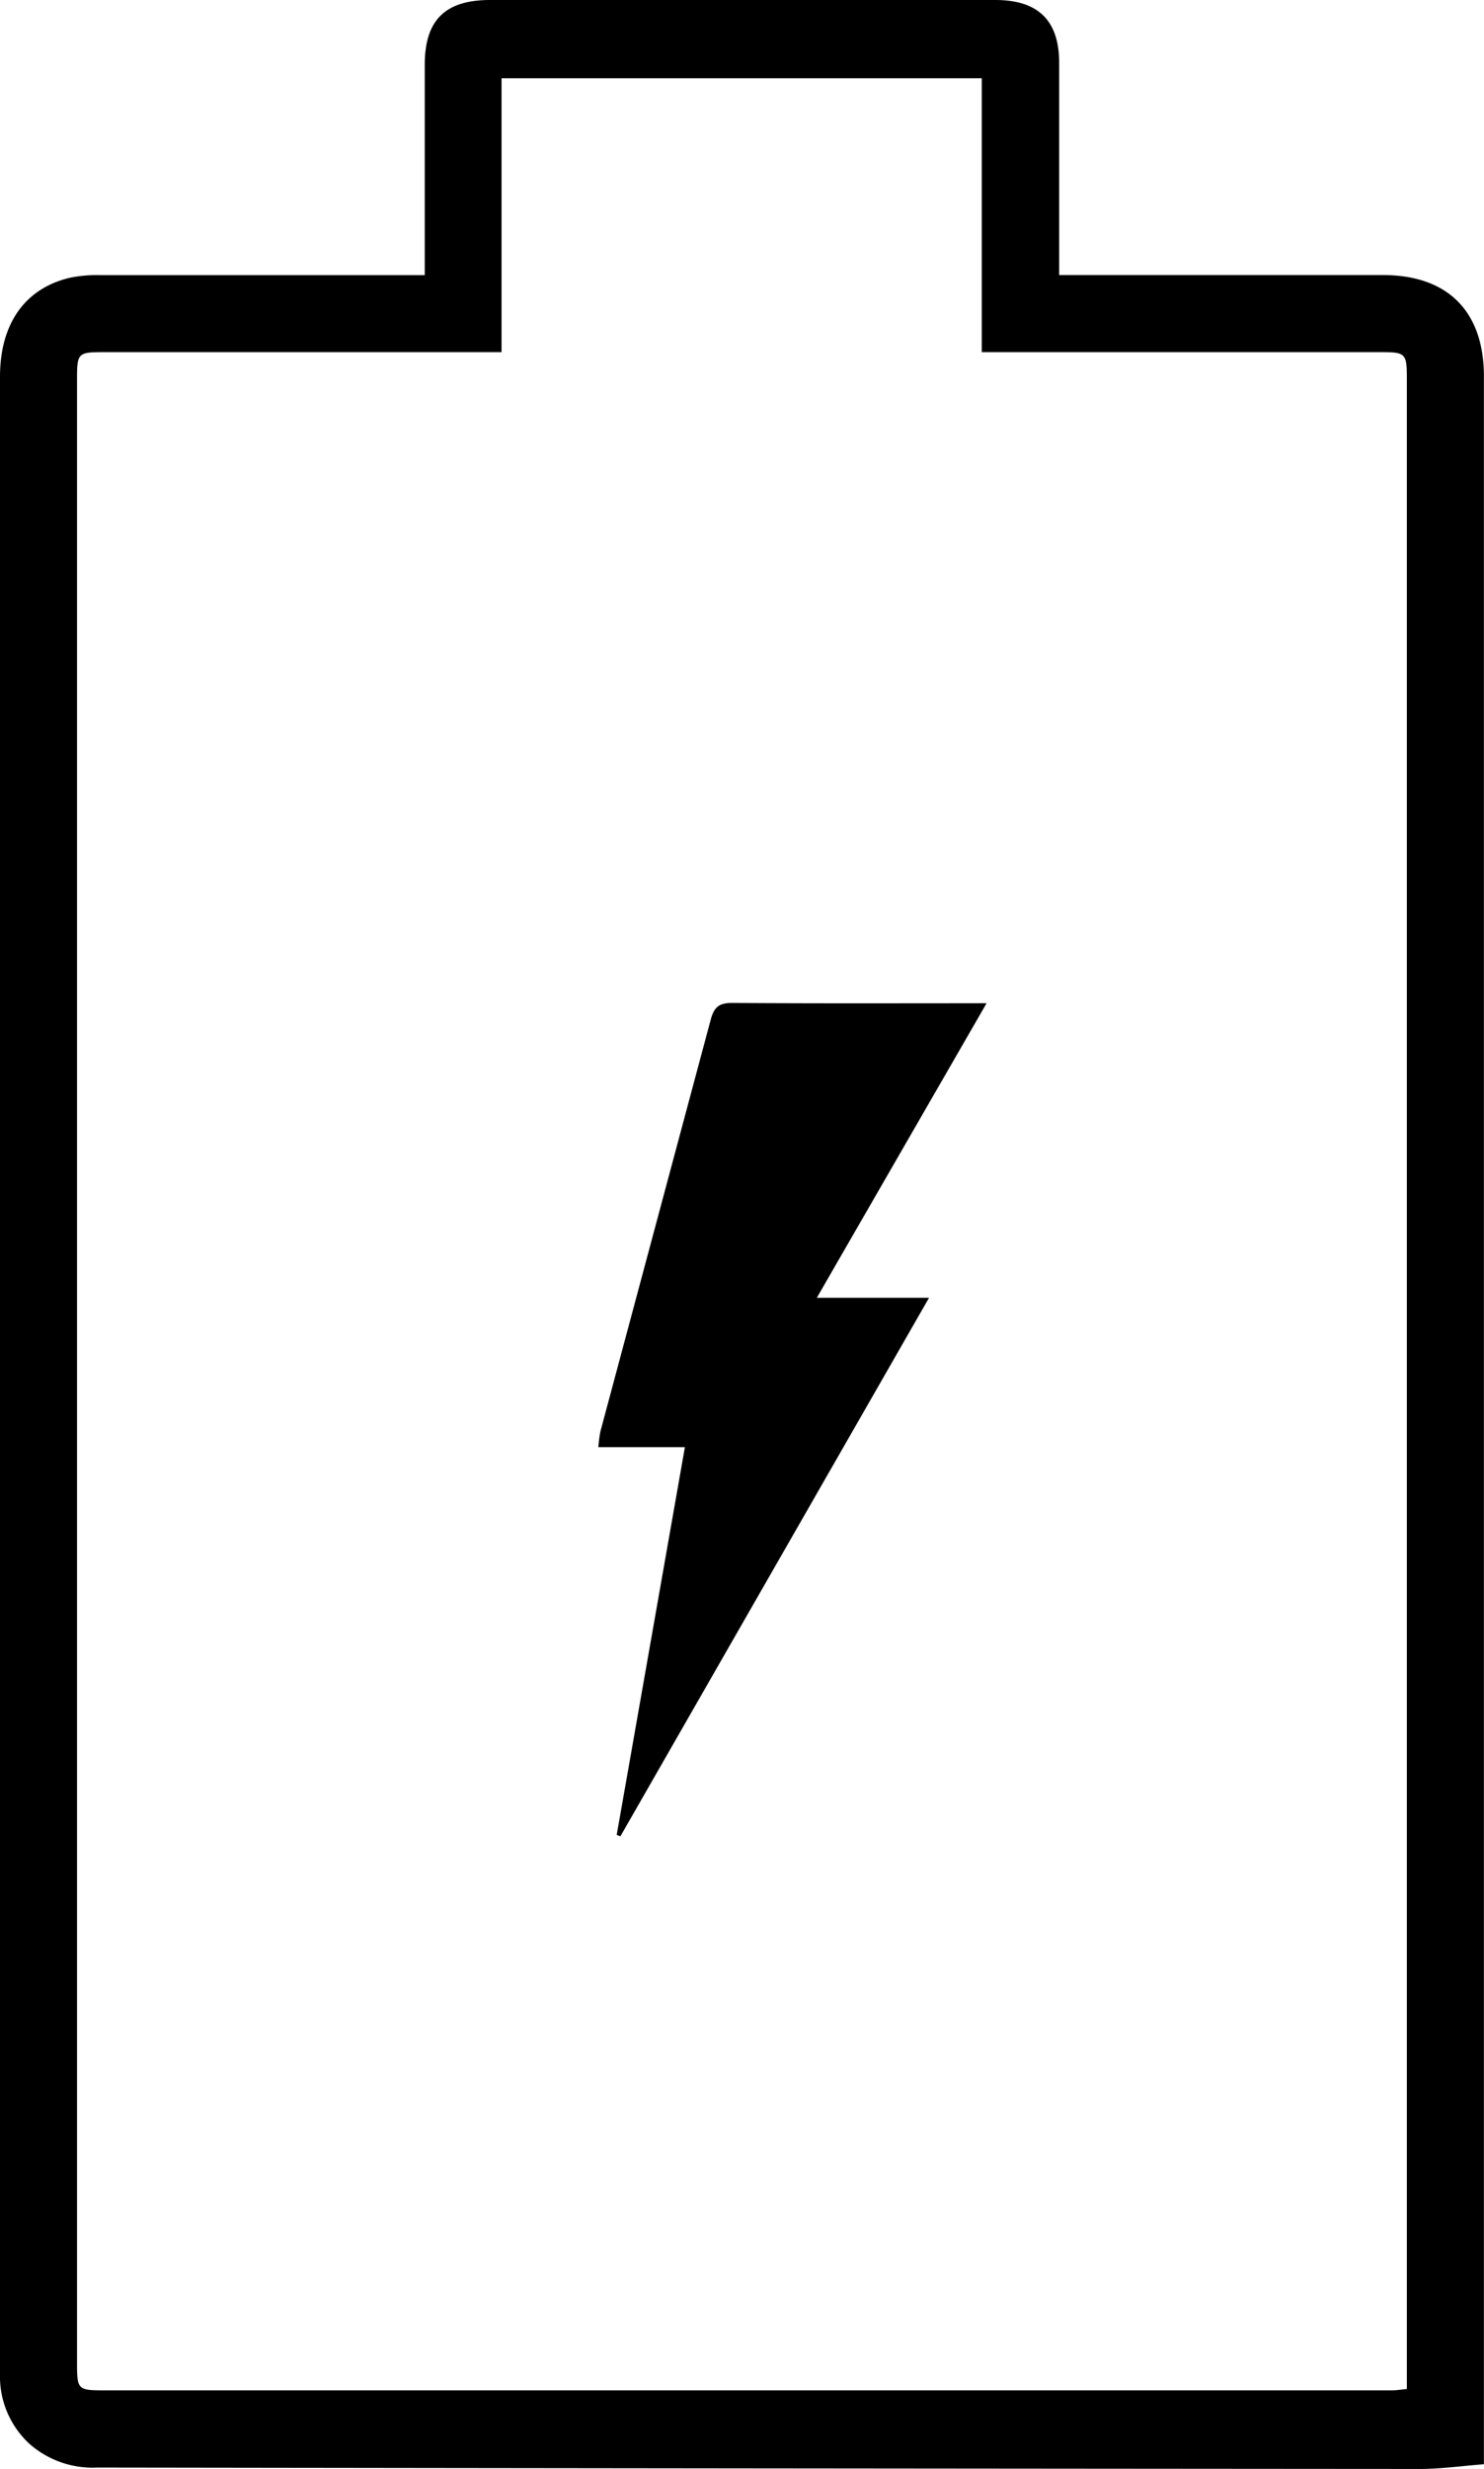
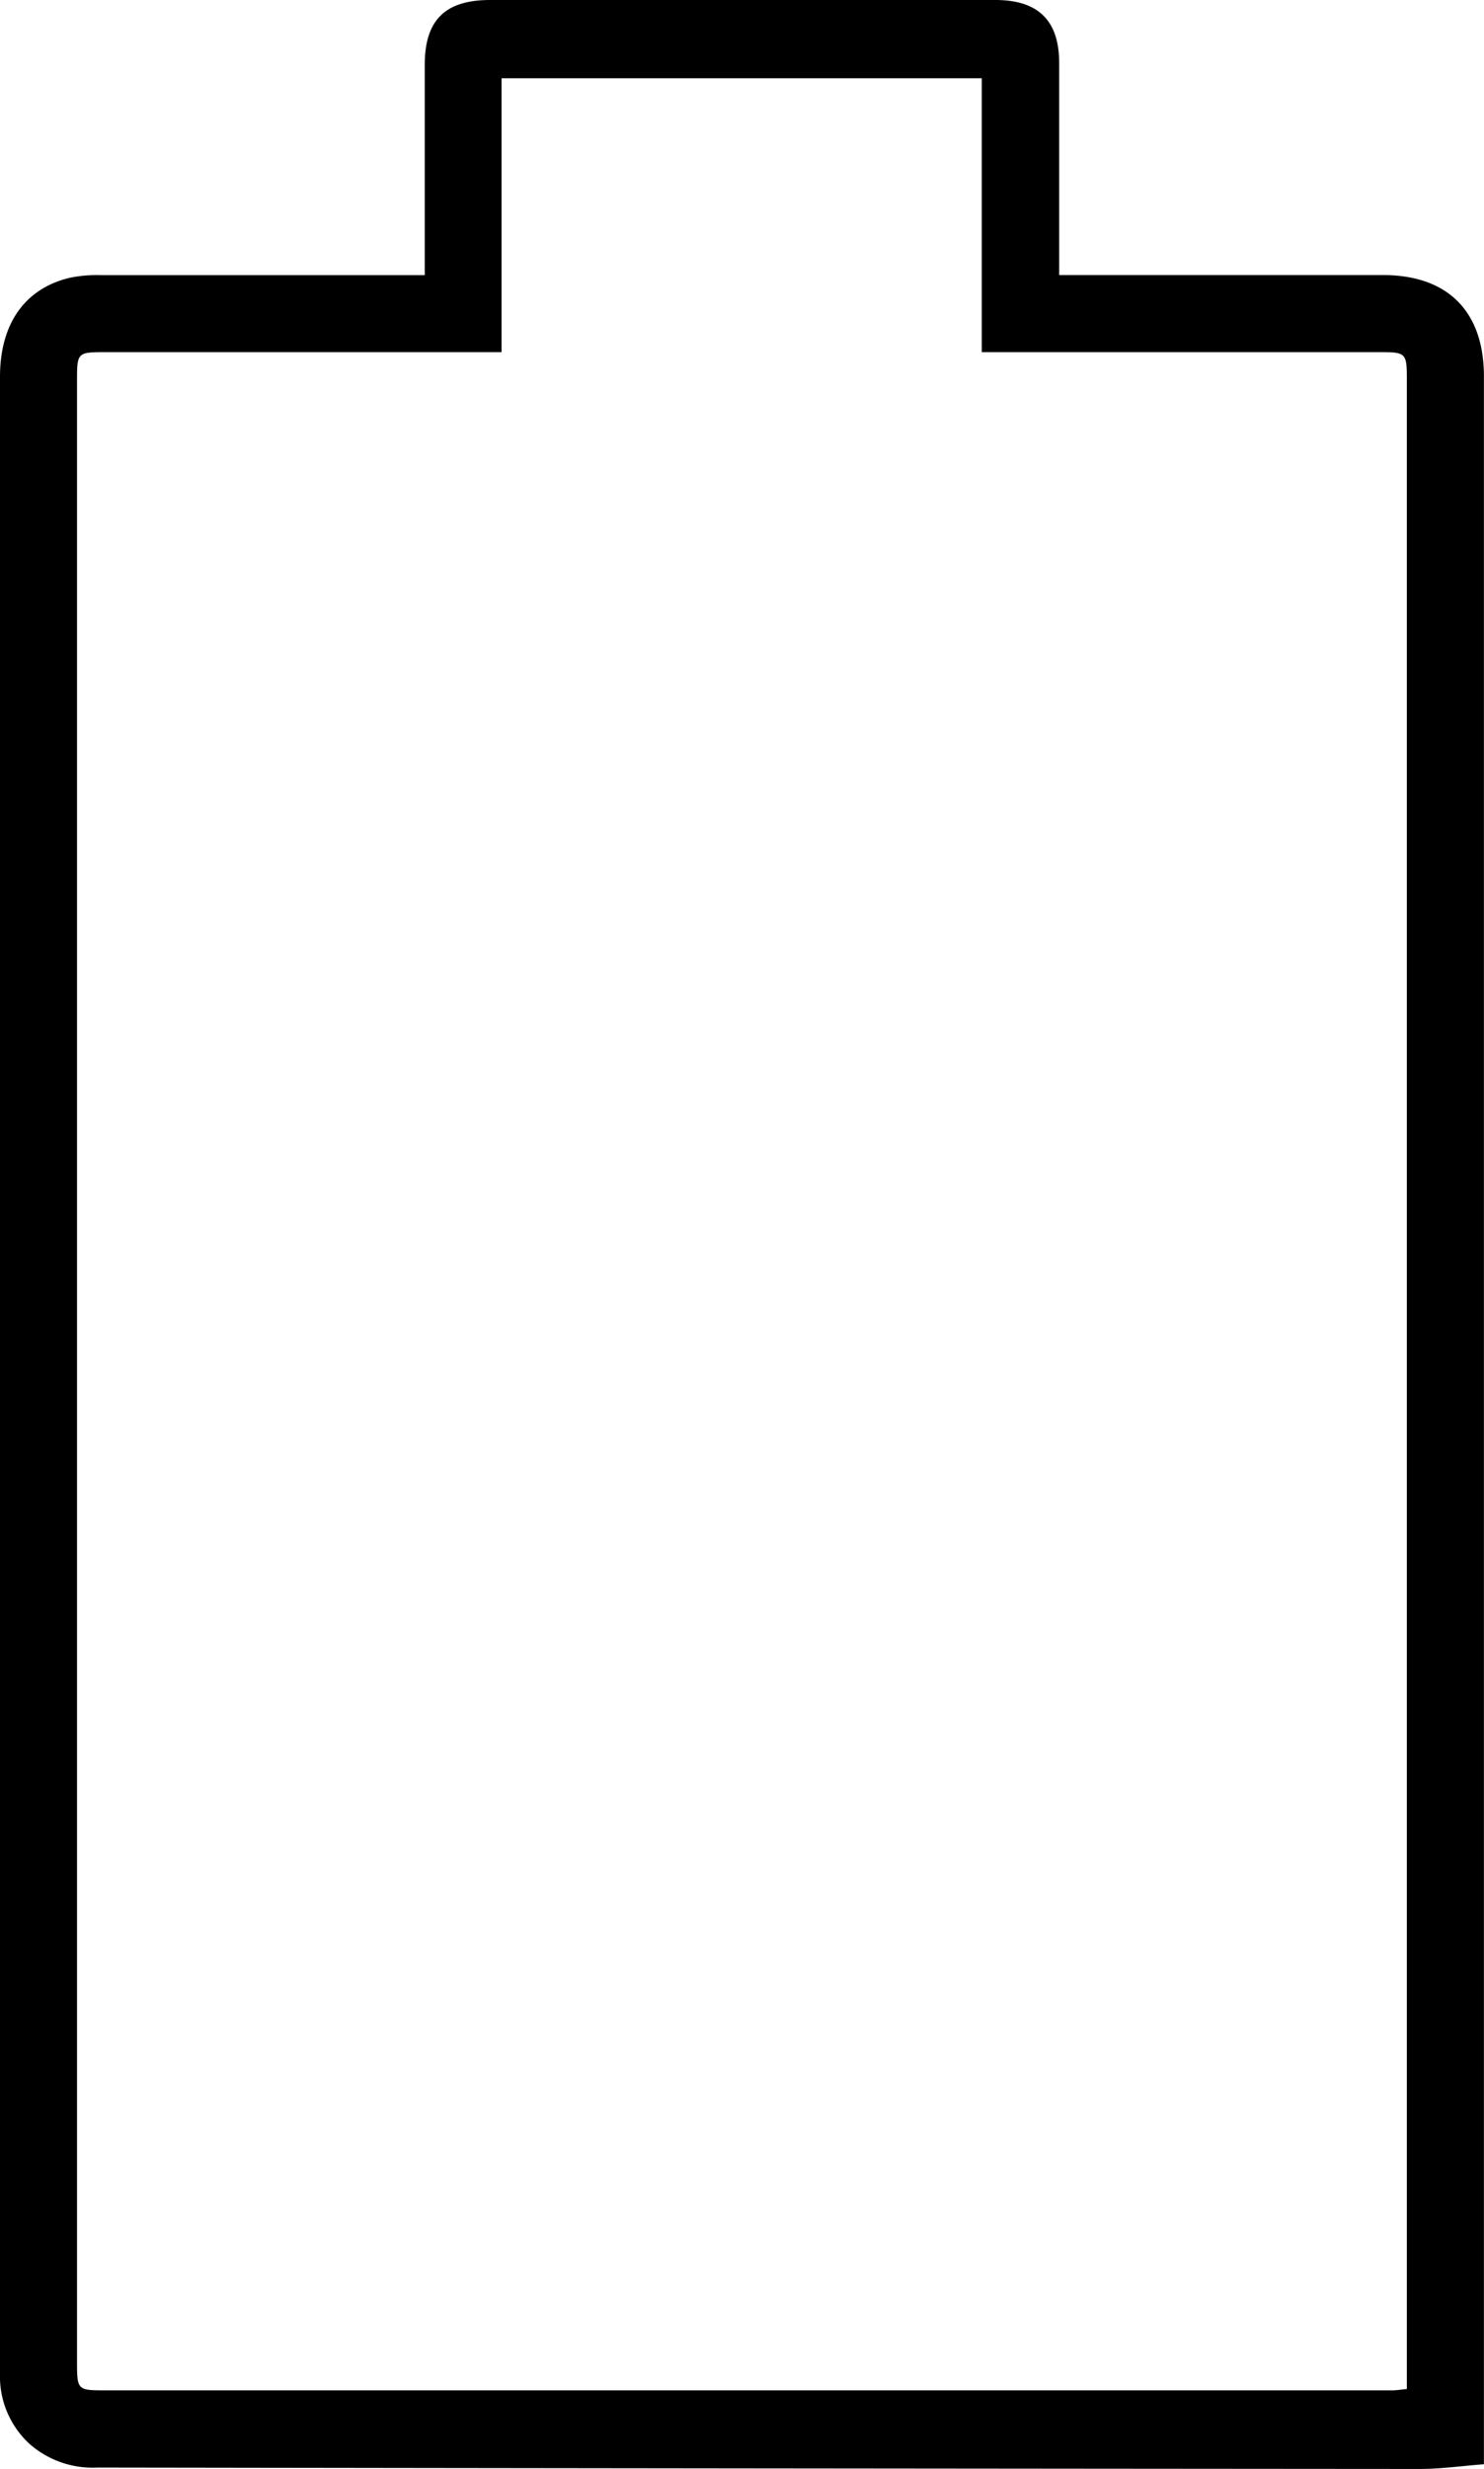
<svg xmlns="http://www.w3.org/2000/svg" viewBox="0 0 201.94 335.7">
  <g id="Layer_2" data-name="Layer 2">
    <g id="Layer_1-2" data-name="Layer 1">
      <path d="M201.94,335.06c-3.06.23-5.88.64-8.69.64q-90-.06-180-.19a13,13,0,0,1-9.2-3.19A12.44,12.44,0,0,1,0,322.73c0-5.34,0-10.67,0-16V51.24c0-7.19,3.35-12,9.49-13.47a18.43,18.43,0,0,1,4.21-.36q20.51,0,41,0h3.1V34.31c0-8.5,0-17,0-25.5,0-6.1,2.8-8.81,8.9-8.81h68.74c5.8,0,8.67,2.75,8.69,8.5,0,8.59,0,17.17,0,25.75V37.4h44.05c8.83,0,13.75,4.93,13.75,13.79V335.06ZM68.25,47.88h-54c-3.69,0-3.77.08-3.77,3.81V321.16c0,3.77.08,3.85,3.73,3.85H189.44c.63,0,1.25-.11,2-.18V51.45c0-3.4-.17-3.57-3.51-3.57l-47,0H133.6V10.64H68.25Z" />
-       <path d="M134.25,136.41l-23.1,40.05h15.27l-42,73.22-.5-.19C87,232,90.07,214.55,93.2,196.77H81.42a19,19,0,0,1,.28-2.13c5-18.65,10-37.29,15-55.95.47-1.81,1.2-2.34,3-2.32C111,136.45,122.37,136.41,134.25,136.41Z" />
    </g>
  </g>
</svg>